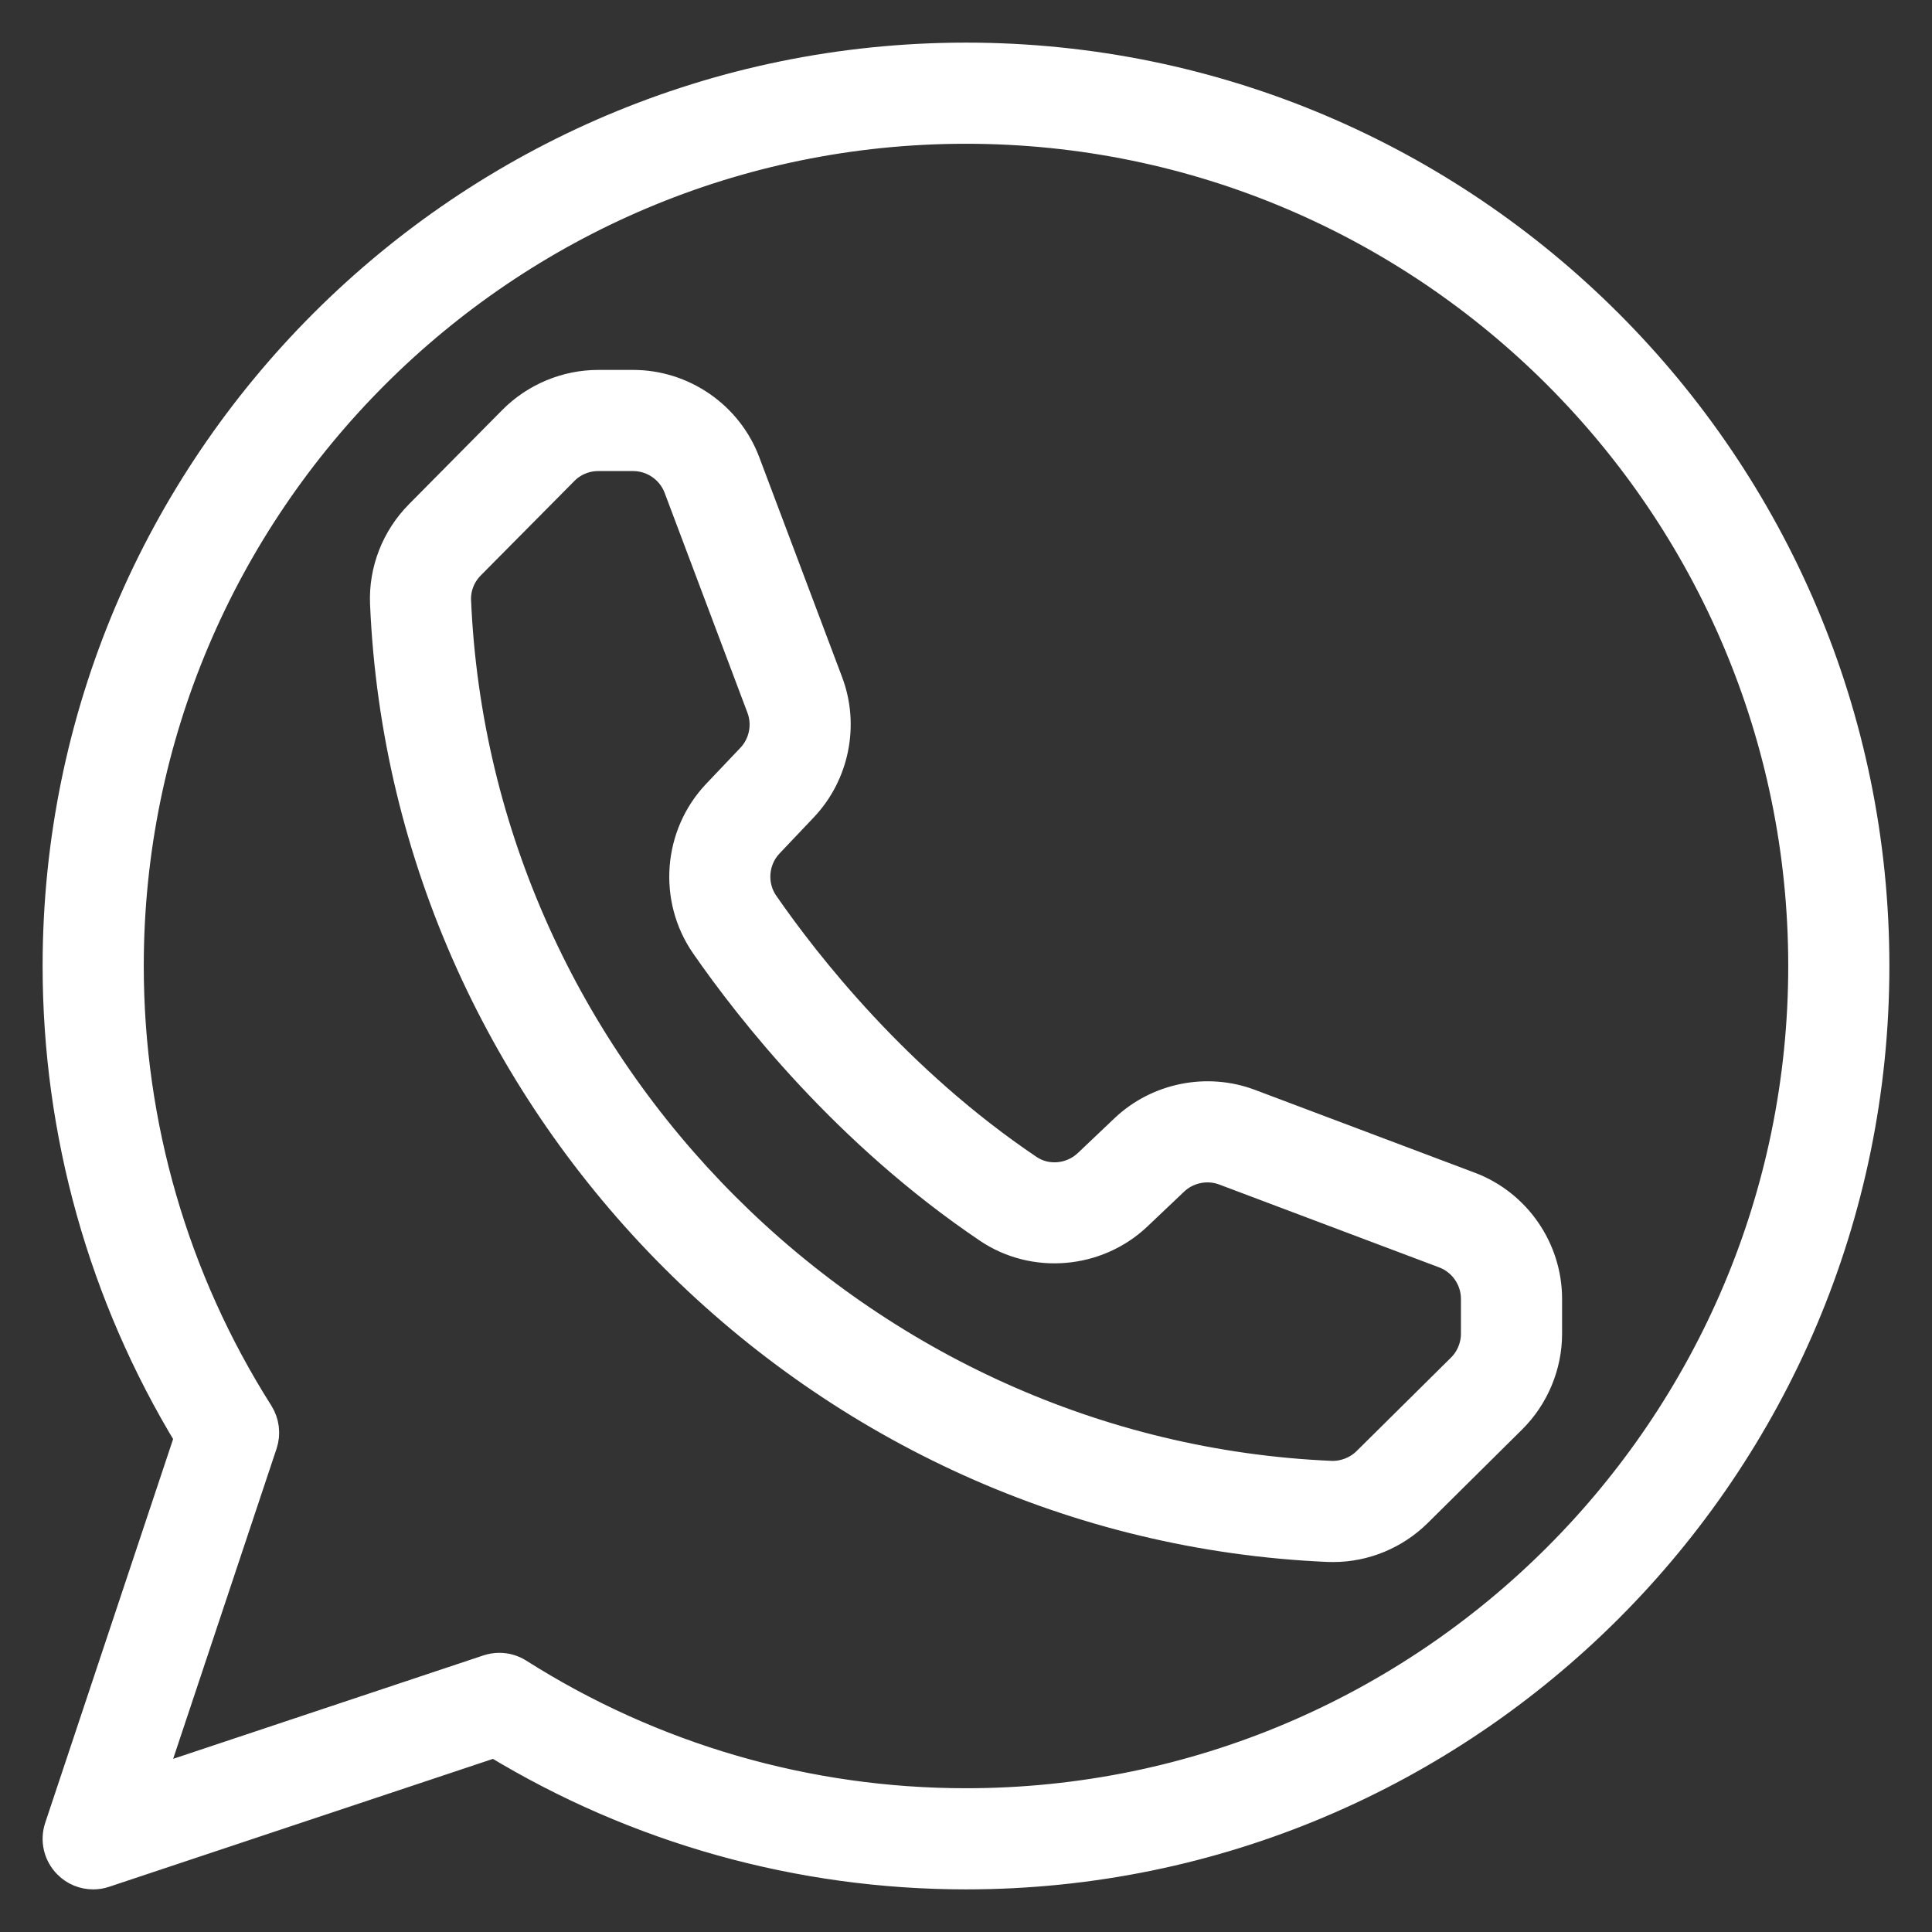
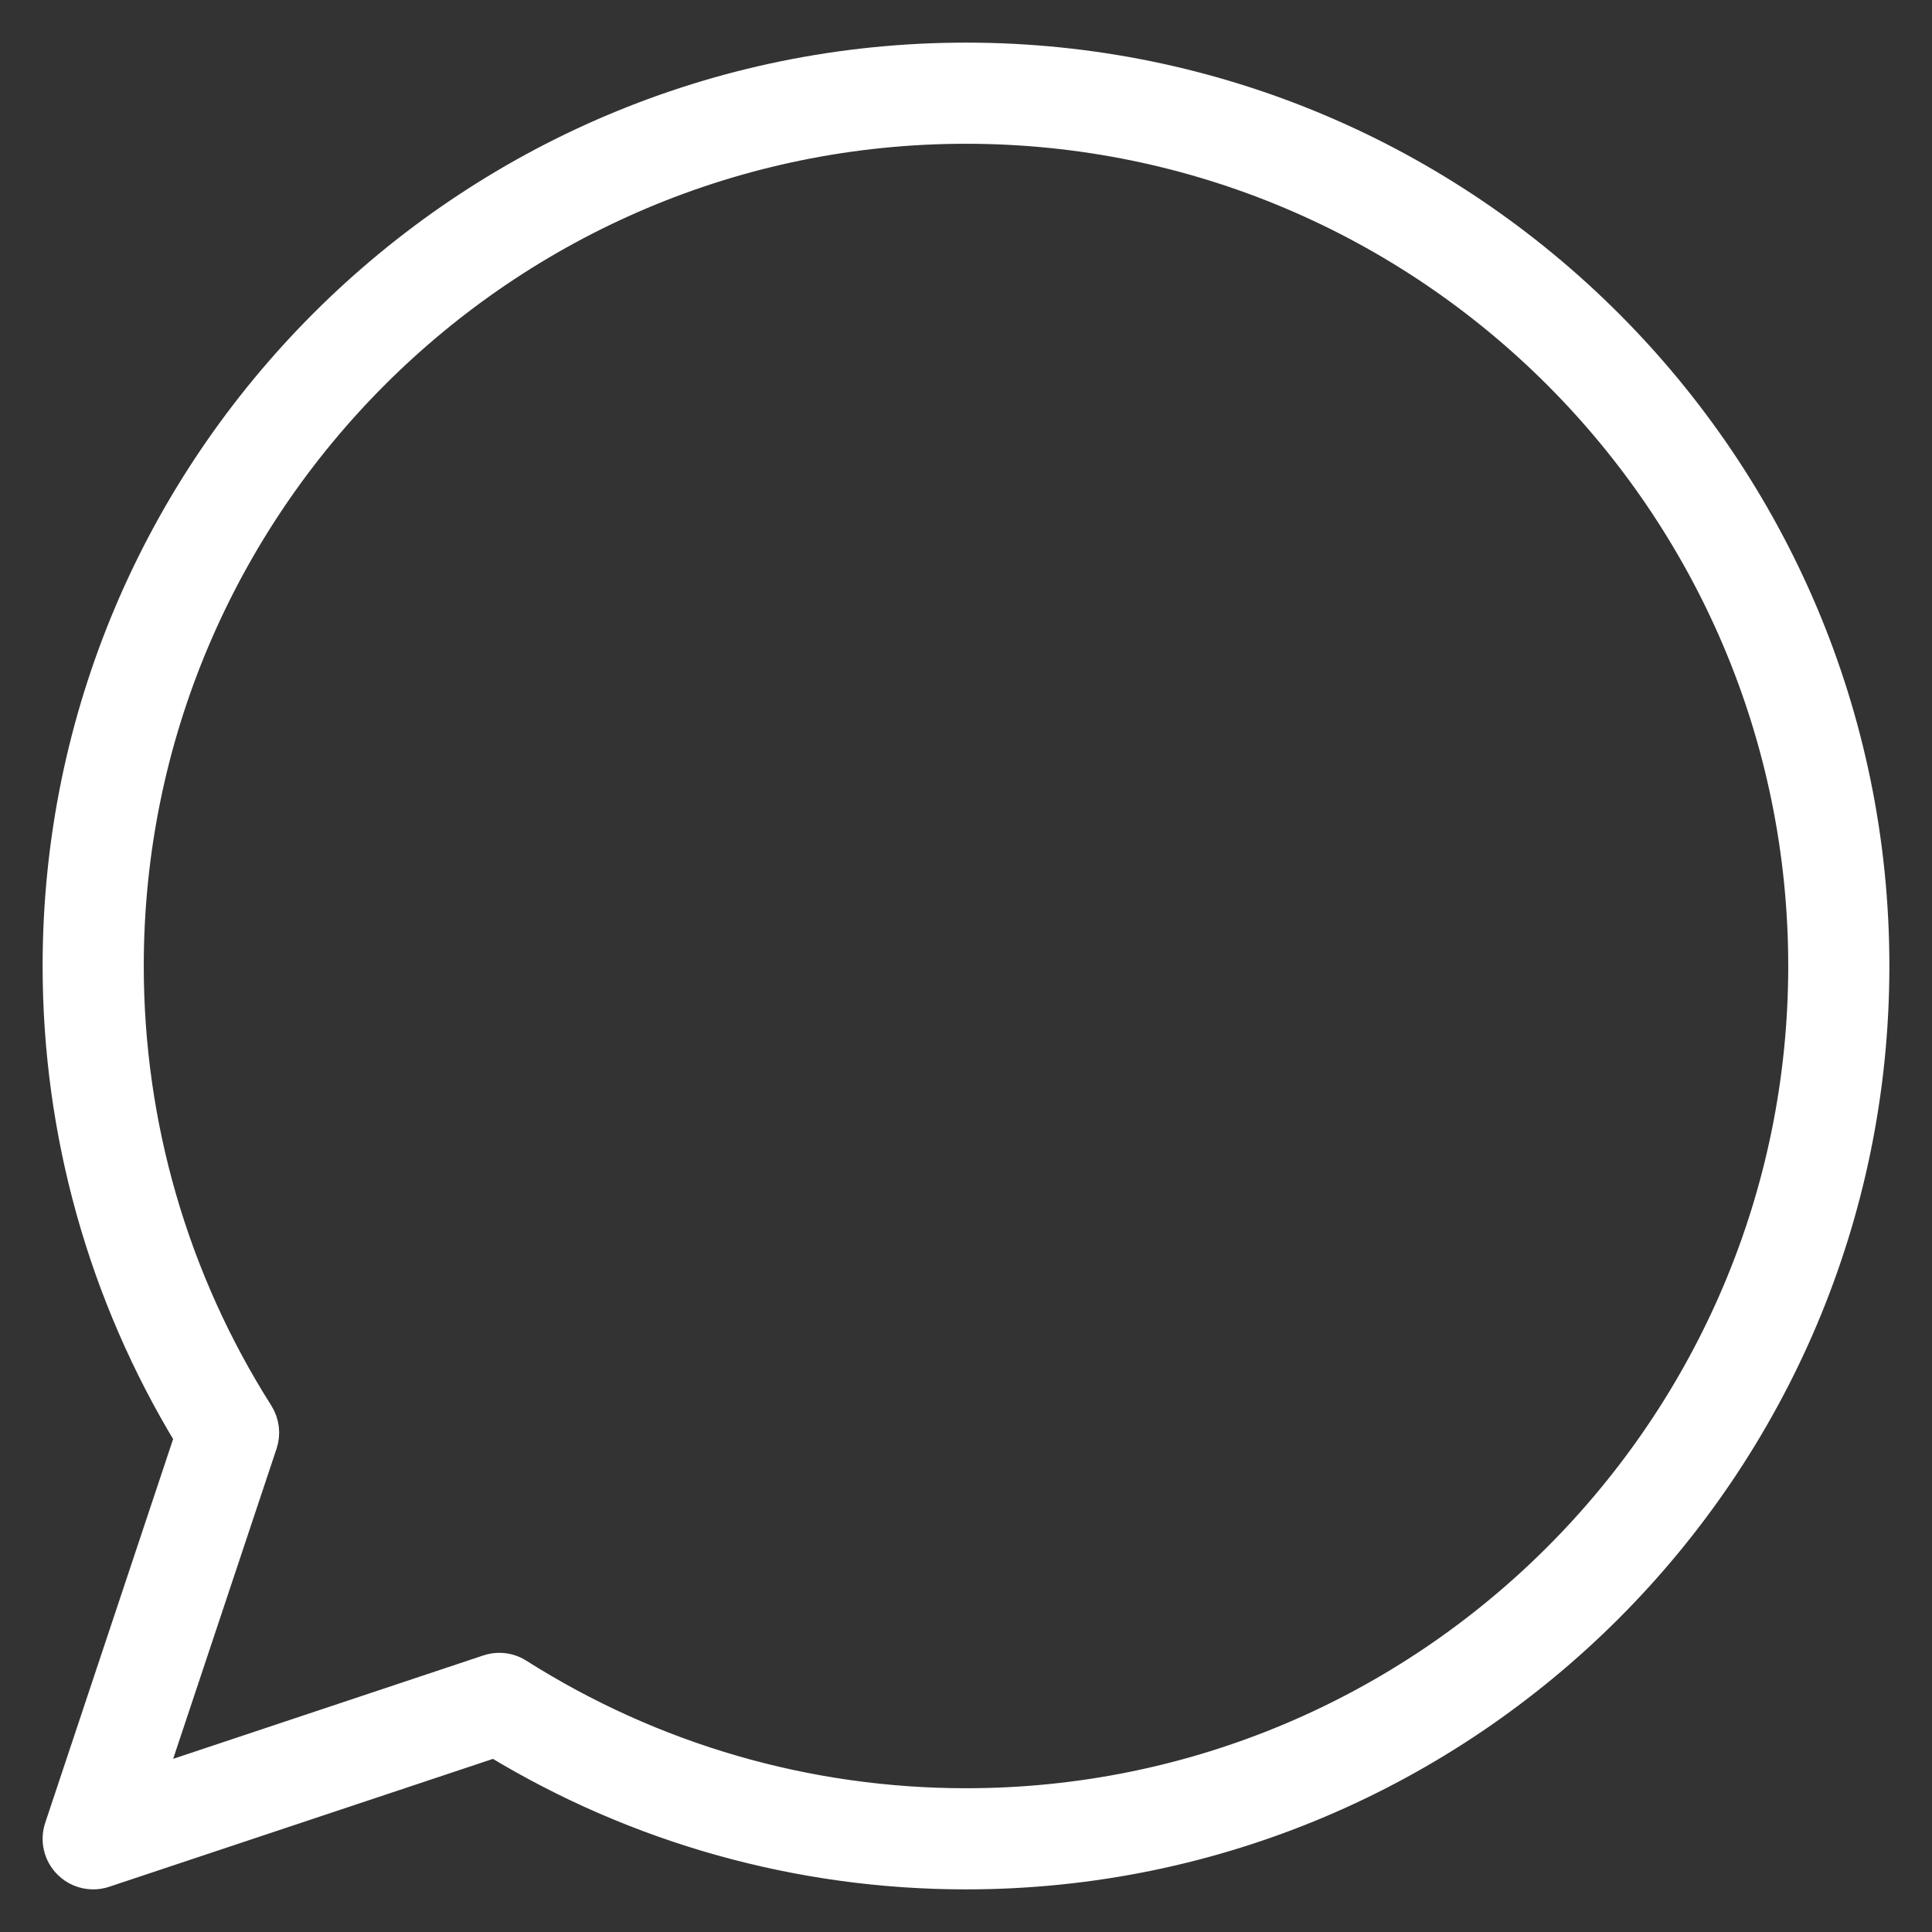
<svg xmlns="http://www.w3.org/2000/svg" width="34" height="34" viewBox="0 0 34 34" fill="none">
  <rect x="0" y="0" width="34" height="34" fill="#333333" stroke="none" />
  <path d="M1.64 33C1.473 33 1.309 32.935 1.188 32.812C1.016 32.641 0.956 32.388 1.033 32.157L3.32 25.295C1.801 22.795 1 19.934 1 17C1 8.177 8.177 1 17 1C25.823 1 33 8.177 33 17C33 25.823 25.823 33 17 33C14.066 33 11.205 32.199 8.705 30.68L1.842 32.967C1.776 32.989 1.708 33 1.64 33ZM8.788 29.337C8.908 29.337 9.027 29.371 9.13 29.437C11.486 30.931 14.207 31.72 17 31.72C25.117 31.72 31.72 25.117 31.72 17C31.72 8.883 25.117 2.28 17 2.28C8.883 2.28 2.28 8.883 2.28 17C2.28 19.793 3.069 22.514 4.563 24.869C4.666 25.032 4.691 25.232 4.63 25.415L2.652 31.348L8.585 29.37C8.651 29.348 8.719 29.337 8.787 29.337L8.788 29.337Z" fill="white" stroke="white" stroke-width="0.5" />
-   <path d="M23.466 27.239C23.437 27.239 23.407 27.239 23.378 27.238C14.443 26.855 7.144 19.557 6.762 10.622C6.737 10.041 6.96 9.468 7.374 9.05L9.02 7.388C9.416 6.989 9.965 6.76 10.527 6.76H11.143C12.02 6.76 12.818 7.311 13.127 8.132L14.586 12.005C14.871 12.76 14.696 13.626 14.14 14.212L13.537 14.848C13.264 15.136 13.23 15.58 13.455 15.905C14.196 16.976 15.786 19.007 18.103 20.568C18.42 20.782 18.856 20.742 19.14 20.473L19.787 19.859C20.373 19.304 21.239 19.129 21.995 19.413L25.867 20.872C26.688 21.181 27.24 21.979 27.24 22.857V23.472C27.24 24.034 27.011 24.583 26.611 24.979L24.95 26.625C24.552 27.018 24.016 27.239 23.466 27.239ZM10.527 8.04C10.304 8.04 10.086 8.13 9.93 8.289L8.284 9.95C8.119 10.116 8.031 10.341 8.04 10.567C8.394 18.844 15.156 25.605 23.433 25.959C23.649 25.965 23.883 25.88 24.049 25.715L25.711 24.069C25.869 23.913 25.96 23.695 25.96 23.472V22.857C25.96 22.509 25.741 22.192 25.415 22.07L21.543 20.611C21.244 20.499 20.901 20.568 20.668 20.788L20.021 21.402C19.307 22.08 18.199 22.176 17.387 21.629C14.897 19.951 13.195 17.779 12.402 16.634C11.834 15.813 11.921 14.692 12.608 13.967L13.212 13.331C13.432 13.099 13.501 12.755 13.388 12.456L11.93 8.584C11.807 8.258 11.491 8.04 11.143 8.04H10.527V8.04Z" fill="white" stroke="white" stroke-width="0.5" />
</svg>